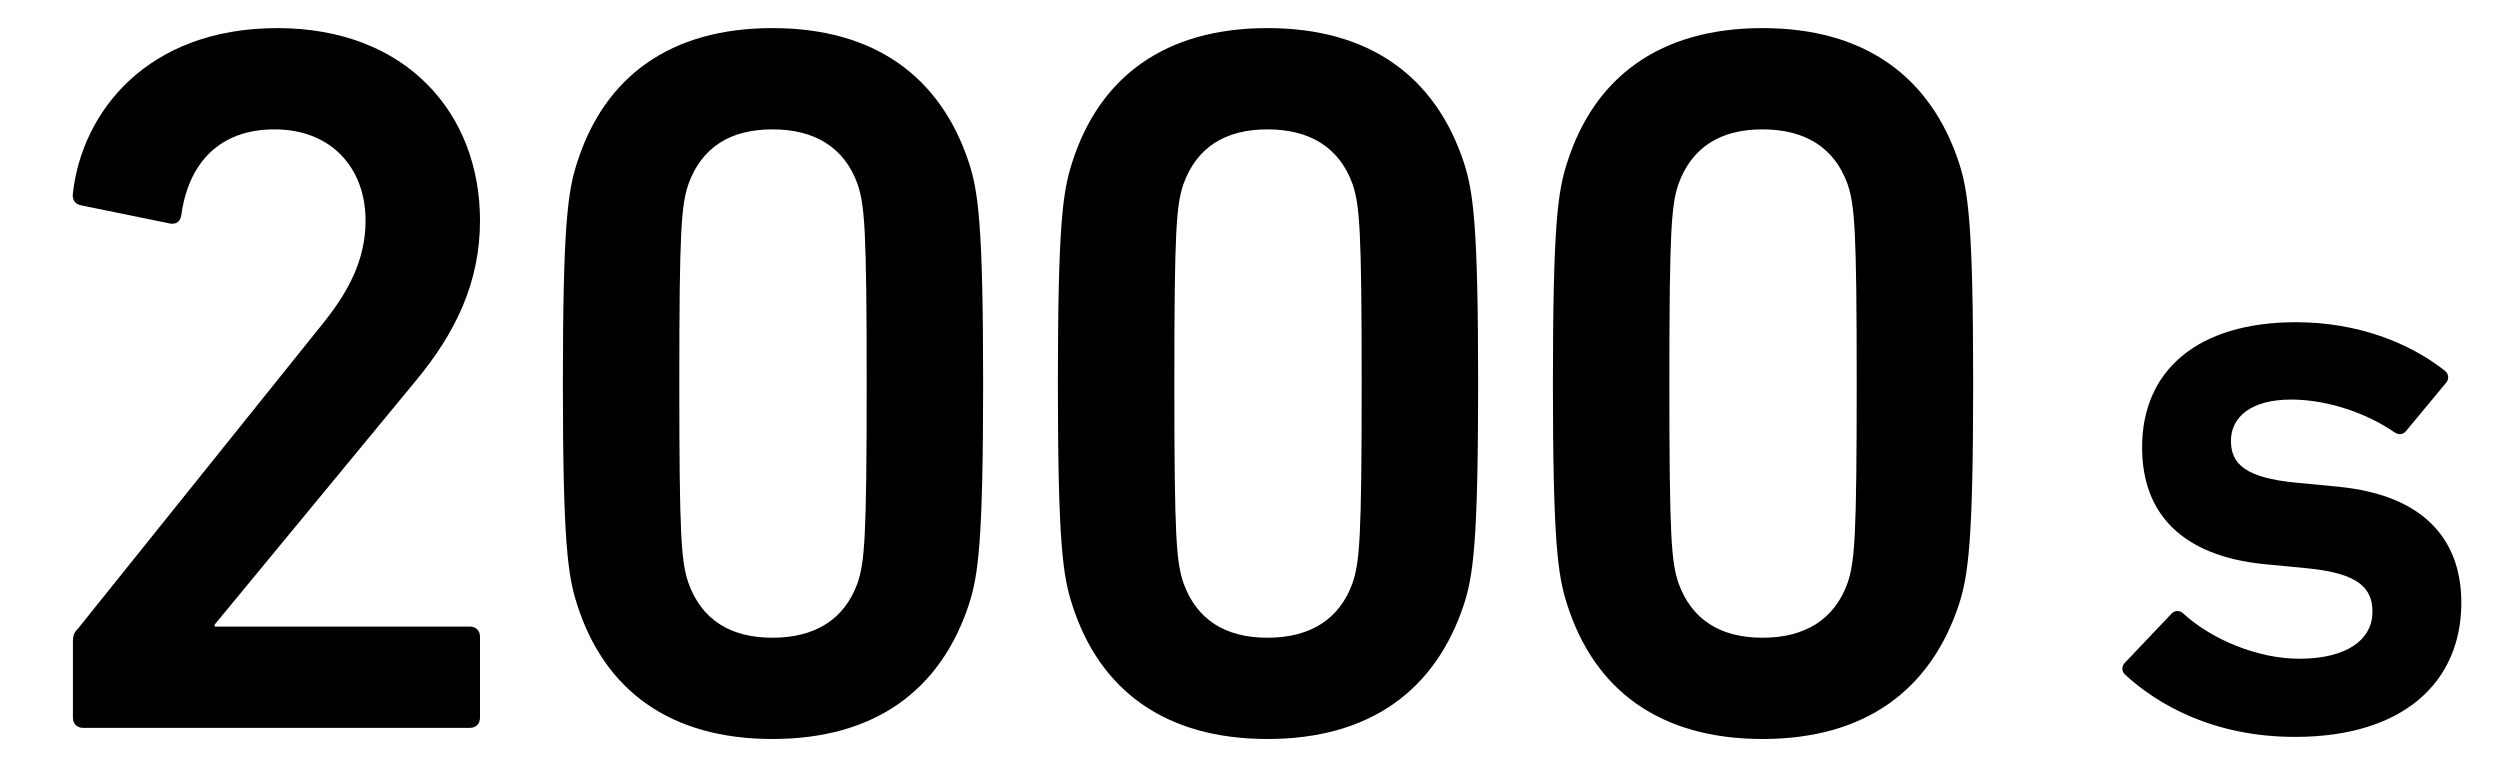
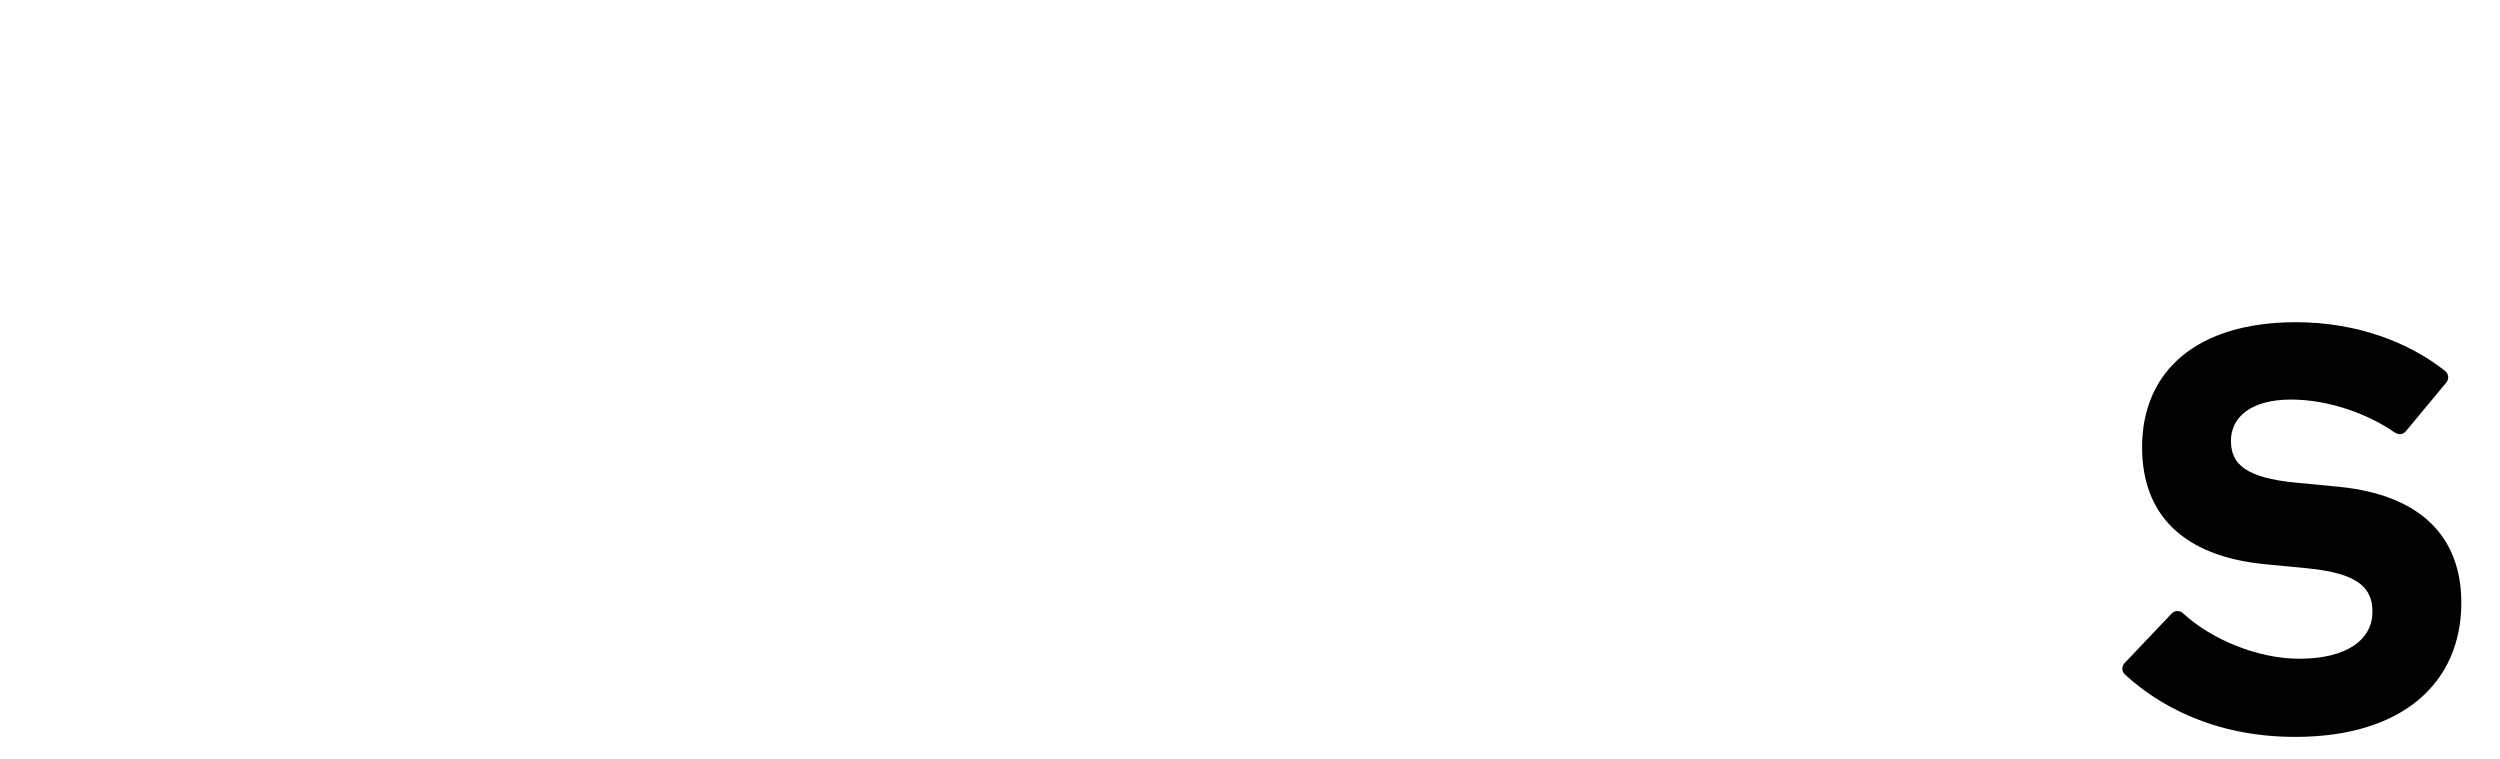
<svg xmlns="http://www.w3.org/2000/svg" width="79" height="24" viewBox="0 0 79 24" fill="none">
-   <path d="M2.304 22.68V20.28C2.304 20.088 2.336 19.992 2.464 19.864L10.144 10.296C11.008 9.24 11.552 8.216 11.552 6.968C11.552 5.336 10.496 4.088 8.672 4.088C6.944 4.088 5.952 5.144 5.728 6.808C5.696 7 5.568 7.096 5.376 7.064L2.56 6.488C2.368 6.456 2.272 6.296 2.304 6.104C2.592 3.544 4.64 0.888 8.768 0.888C12.832 0.888 15.168 3.576 15.168 6.968C15.168 8.92 14.4 10.52 13.12 12.056L6.784 19.736V19.8H14.848C15.04 19.8 15.168 19.928 15.168 20.12V22.68C15.168 22.872 15.04 23 14.848 23H2.624C2.432 23 2.304 22.872 2.304 22.68ZM18.235 19.096C17.947 18.2 17.787 17.176 17.787 12.12C17.787 7.064 17.947 6.04 18.235 5.144C19.099 2.424 21.178 0.888 24.41 0.888C27.642 0.888 29.723 2.424 30.619 5.144C30.907 6.04 31.067 7.064 31.067 12.12C31.067 17.176 30.907 18.2 30.619 19.096C29.723 21.816 27.642 23.352 24.41 23.352C21.178 23.352 19.099 21.816 18.235 19.096ZM21.755 18.424C22.171 19.576 23.067 20.152 24.41 20.152C25.755 20.152 26.683 19.576 27.099 18.424C27.323 17.752 27.387 17.016 27.387 12.12C27.387 7.224 27.323 6.488 27.099 5.816C26.683 4.664 25.755 4.088 24.41 4.088C23.067 4.088 22.171 4.664 21.755 5.816C21.53 6.488 21.466 7.224 21.466 12.12C21.466 17.016 21.53 17.752 21.755 18.424ZM33.877 19.096C33.589 18.2 33.429 17.176 33.429 12.12C33.429 7.064 33.589 6.04 33.877 5.144C34.741 2.424 36.821 0.888 40.053 0.888C43.285 0.888 45.365 2.424 46.261 5.144C46.549 6.04 46.709 7.064 46.709 12.12C46.709 17.176 46.549 18.2 46.261 19.096C45.365 21.816 43.285 23.352 40.053 23.352C36.821 23.352 34.741 21.816 33.877 19.096ZM37.397 18.424C37.813 19.576 38.709 20.152 40.053 20.152C41.397 20.152 42.325 19.576 42.741 18.424C42.965 17.752 43.029 17.016 43.029 12.12C43.029 7.224 42.965 6.488 42.741 5.816C42.325 4.664 41.397 4.088 40.053 4.088C38.709 4.088 37.813 4.664 37.397 5.816C37.173 6.488 37.109 7.224 37.109 12.12C37.109 17.016 37.173 17.752 37.397 18.424ZM49.52 19.096C49.231 18.2 49.072 17.176 49.072 12.12C49.072 7.064 49.231 6.04 49.52 5.144C50.383 2.424 52.464 0.888 55.696 0.888C58.928 0.888 61.008 2.424 61.904 5.144C62.191 6.04 62.352 7.064 62.352 12.12C62.352 17.176 62.191 18.2 61.904 19.096C61.008 21.816 58.928 23.352 55.696 23.352C52.464 23.352 50.383 21.816 49.52 19.096ZM53.039 18.424C53.456 19.576 54.352 20.152 55.696 20.152C57.039 20.152 57.968 19.576 58.383 18.424C58.608 17.752 58.672 17.016 58.672 12.12C58.672 7.224 58.608 6.488 58.383 5.816C57.968 4.664 57.039 4.088 55.696 4.088C54.352 4.088 53.456 4.664 53.039 5.816C52.816 6.488 52.752 7.224 52.752 12.12C52.752 17.016 52.816 17.752 53.039 18.424Z" fill="black" />
  <path d="M72.526 23.286C69.952 23.286 68.184 22.272 67.144 21.31C67.04 21.206 67.04 21.05 67.144 20.946L68.626 19.386C68.73 19.282 68.886 19.282 68.99 19.386C69.9 20.218 71.356 20.816 72.656 20.816C74.19 20.816 74.97 20.192 74.97 19.334C74.97 18.58 74.528 18.112 72.89 17.956L71.538 17.826C68.99 17.566 67.69 16.266 67.69 14.134C67.69 11.716 69.432 10.182 72.552 10.182C74.502 10.182 76.14 10.832 77.258 11.716C77.388 11.82 77.388 11.976 77.31 12.08L76.036 13.614C75.932 13.744 75.802 13.744 75.672 13.666C74.892 13.12 73.644 12.626 72.396 12.626C71.148 12.626 70.498 13.172 70.498 13.926C70.498 14.654 70.94 15.096 72.552 15.252L73.904 15.382C76.53 15.642 77.778 16.994 77.778 19.048C77.778 21.544 75.958 23.286 72.526 23.286Z" fill="black" />
</svg>